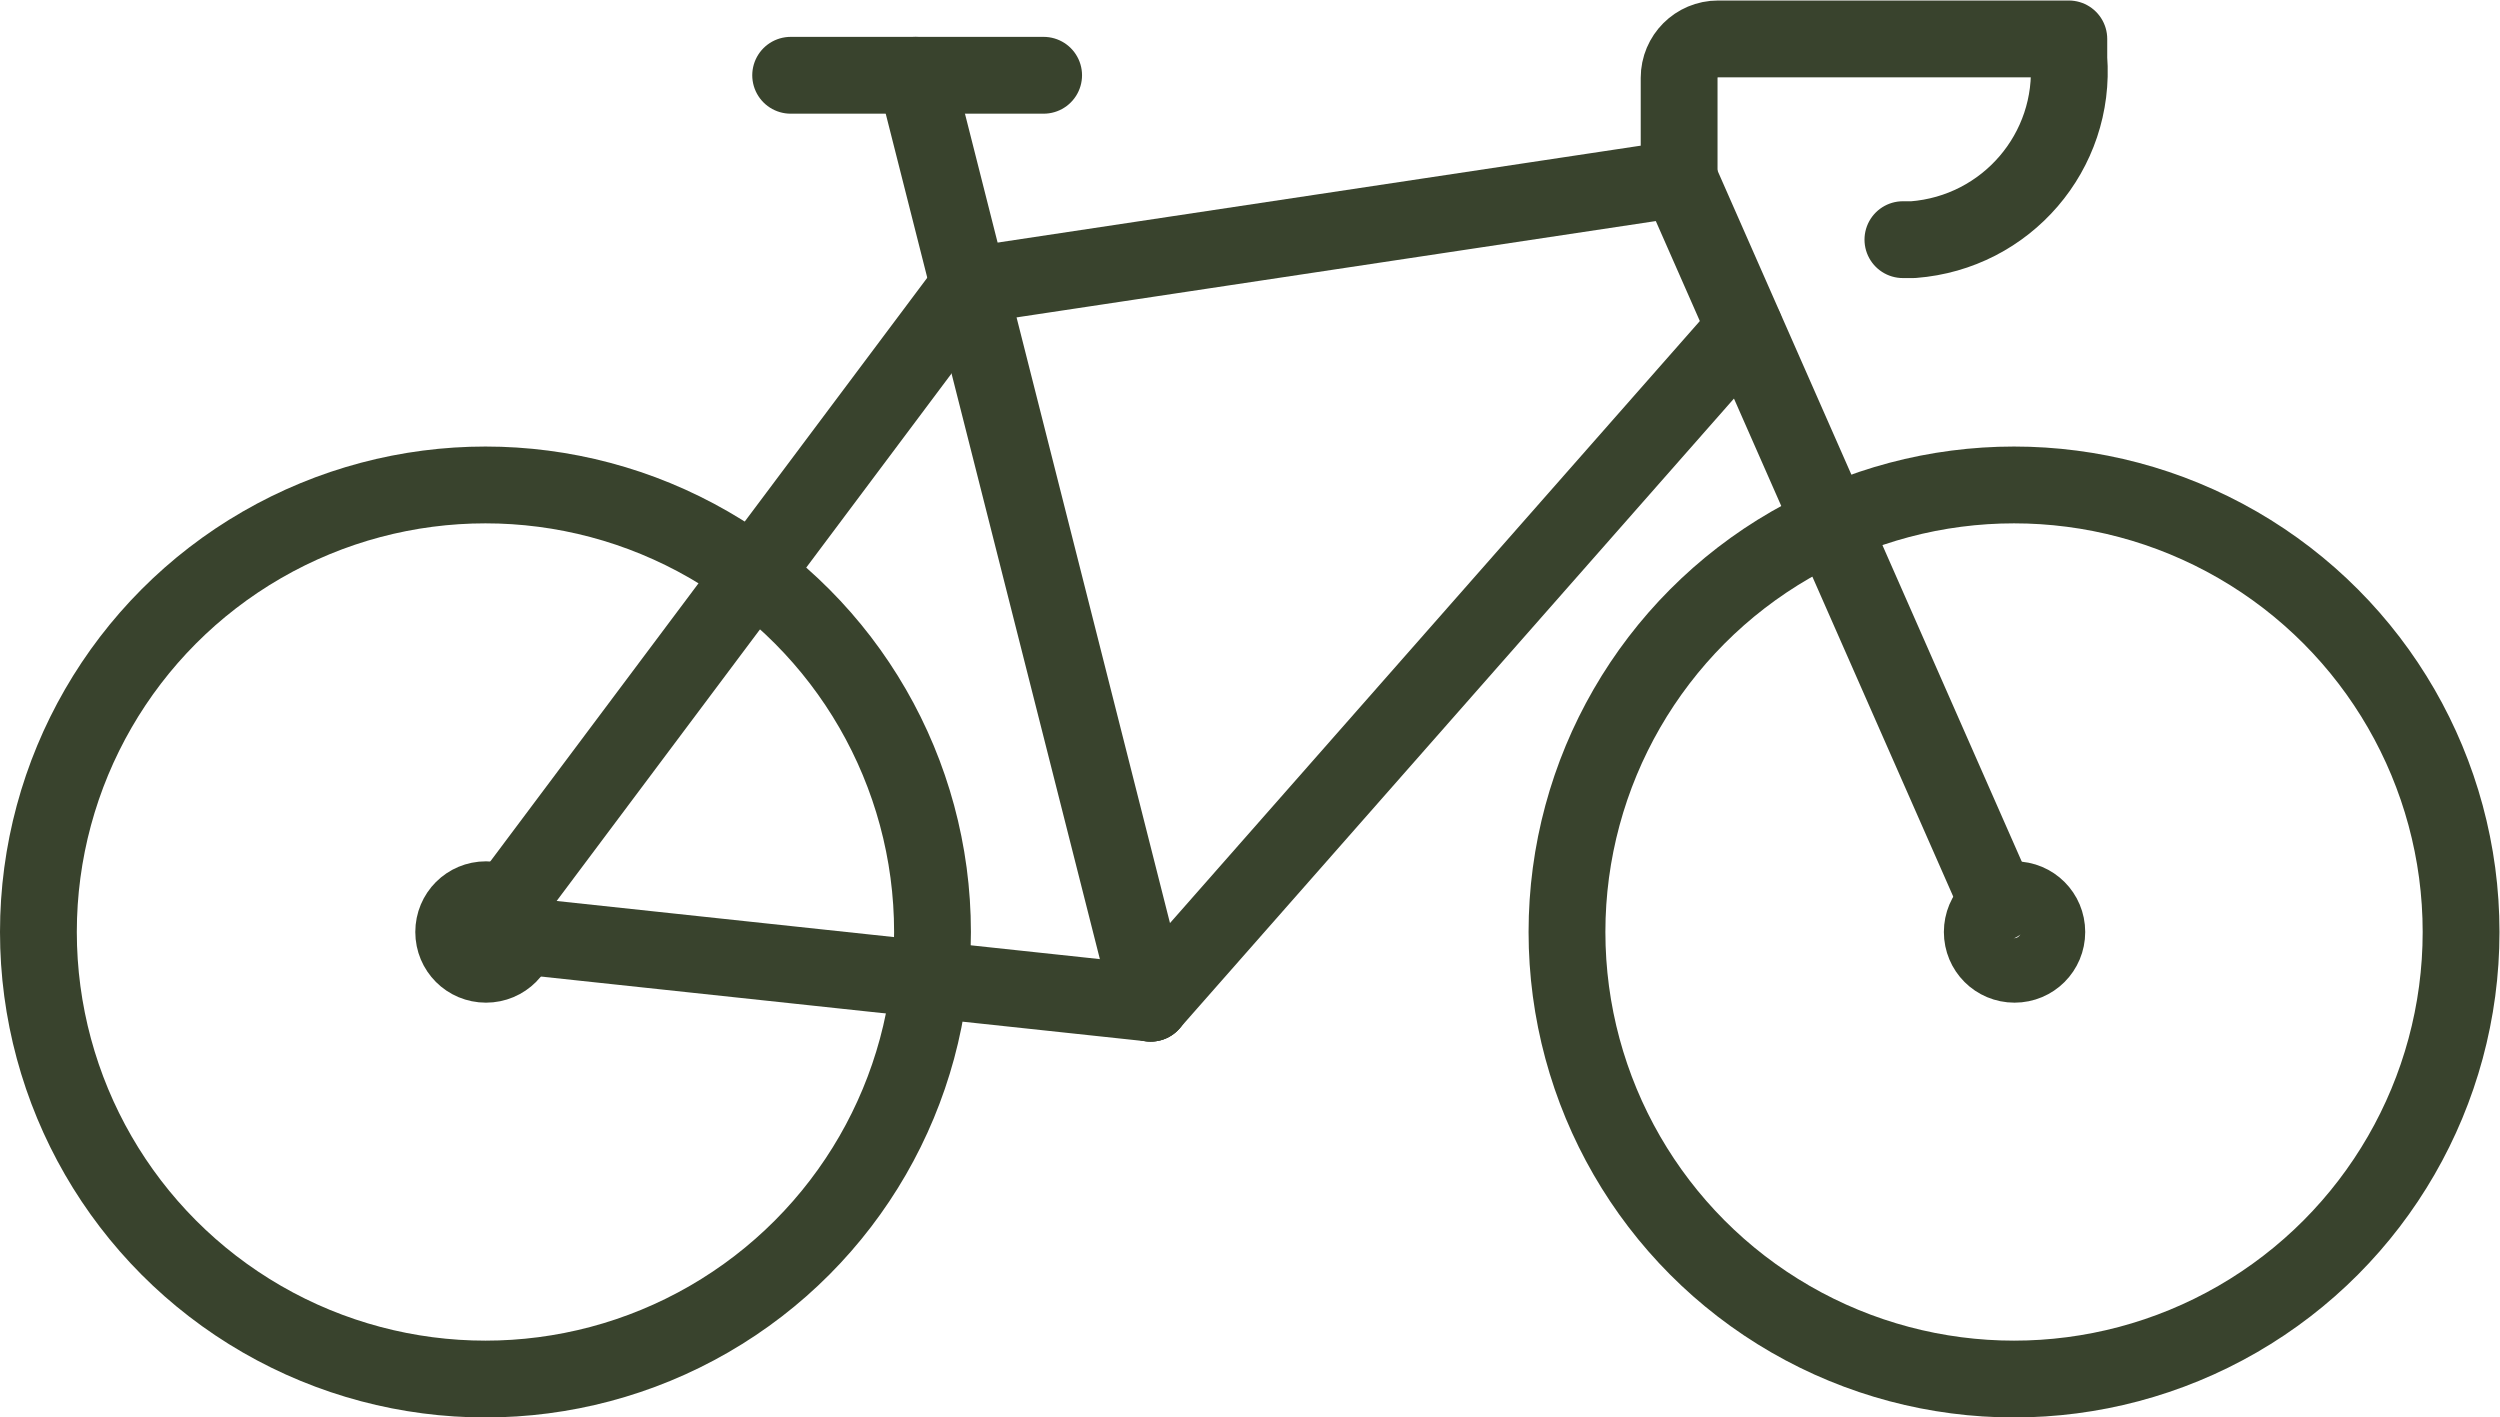
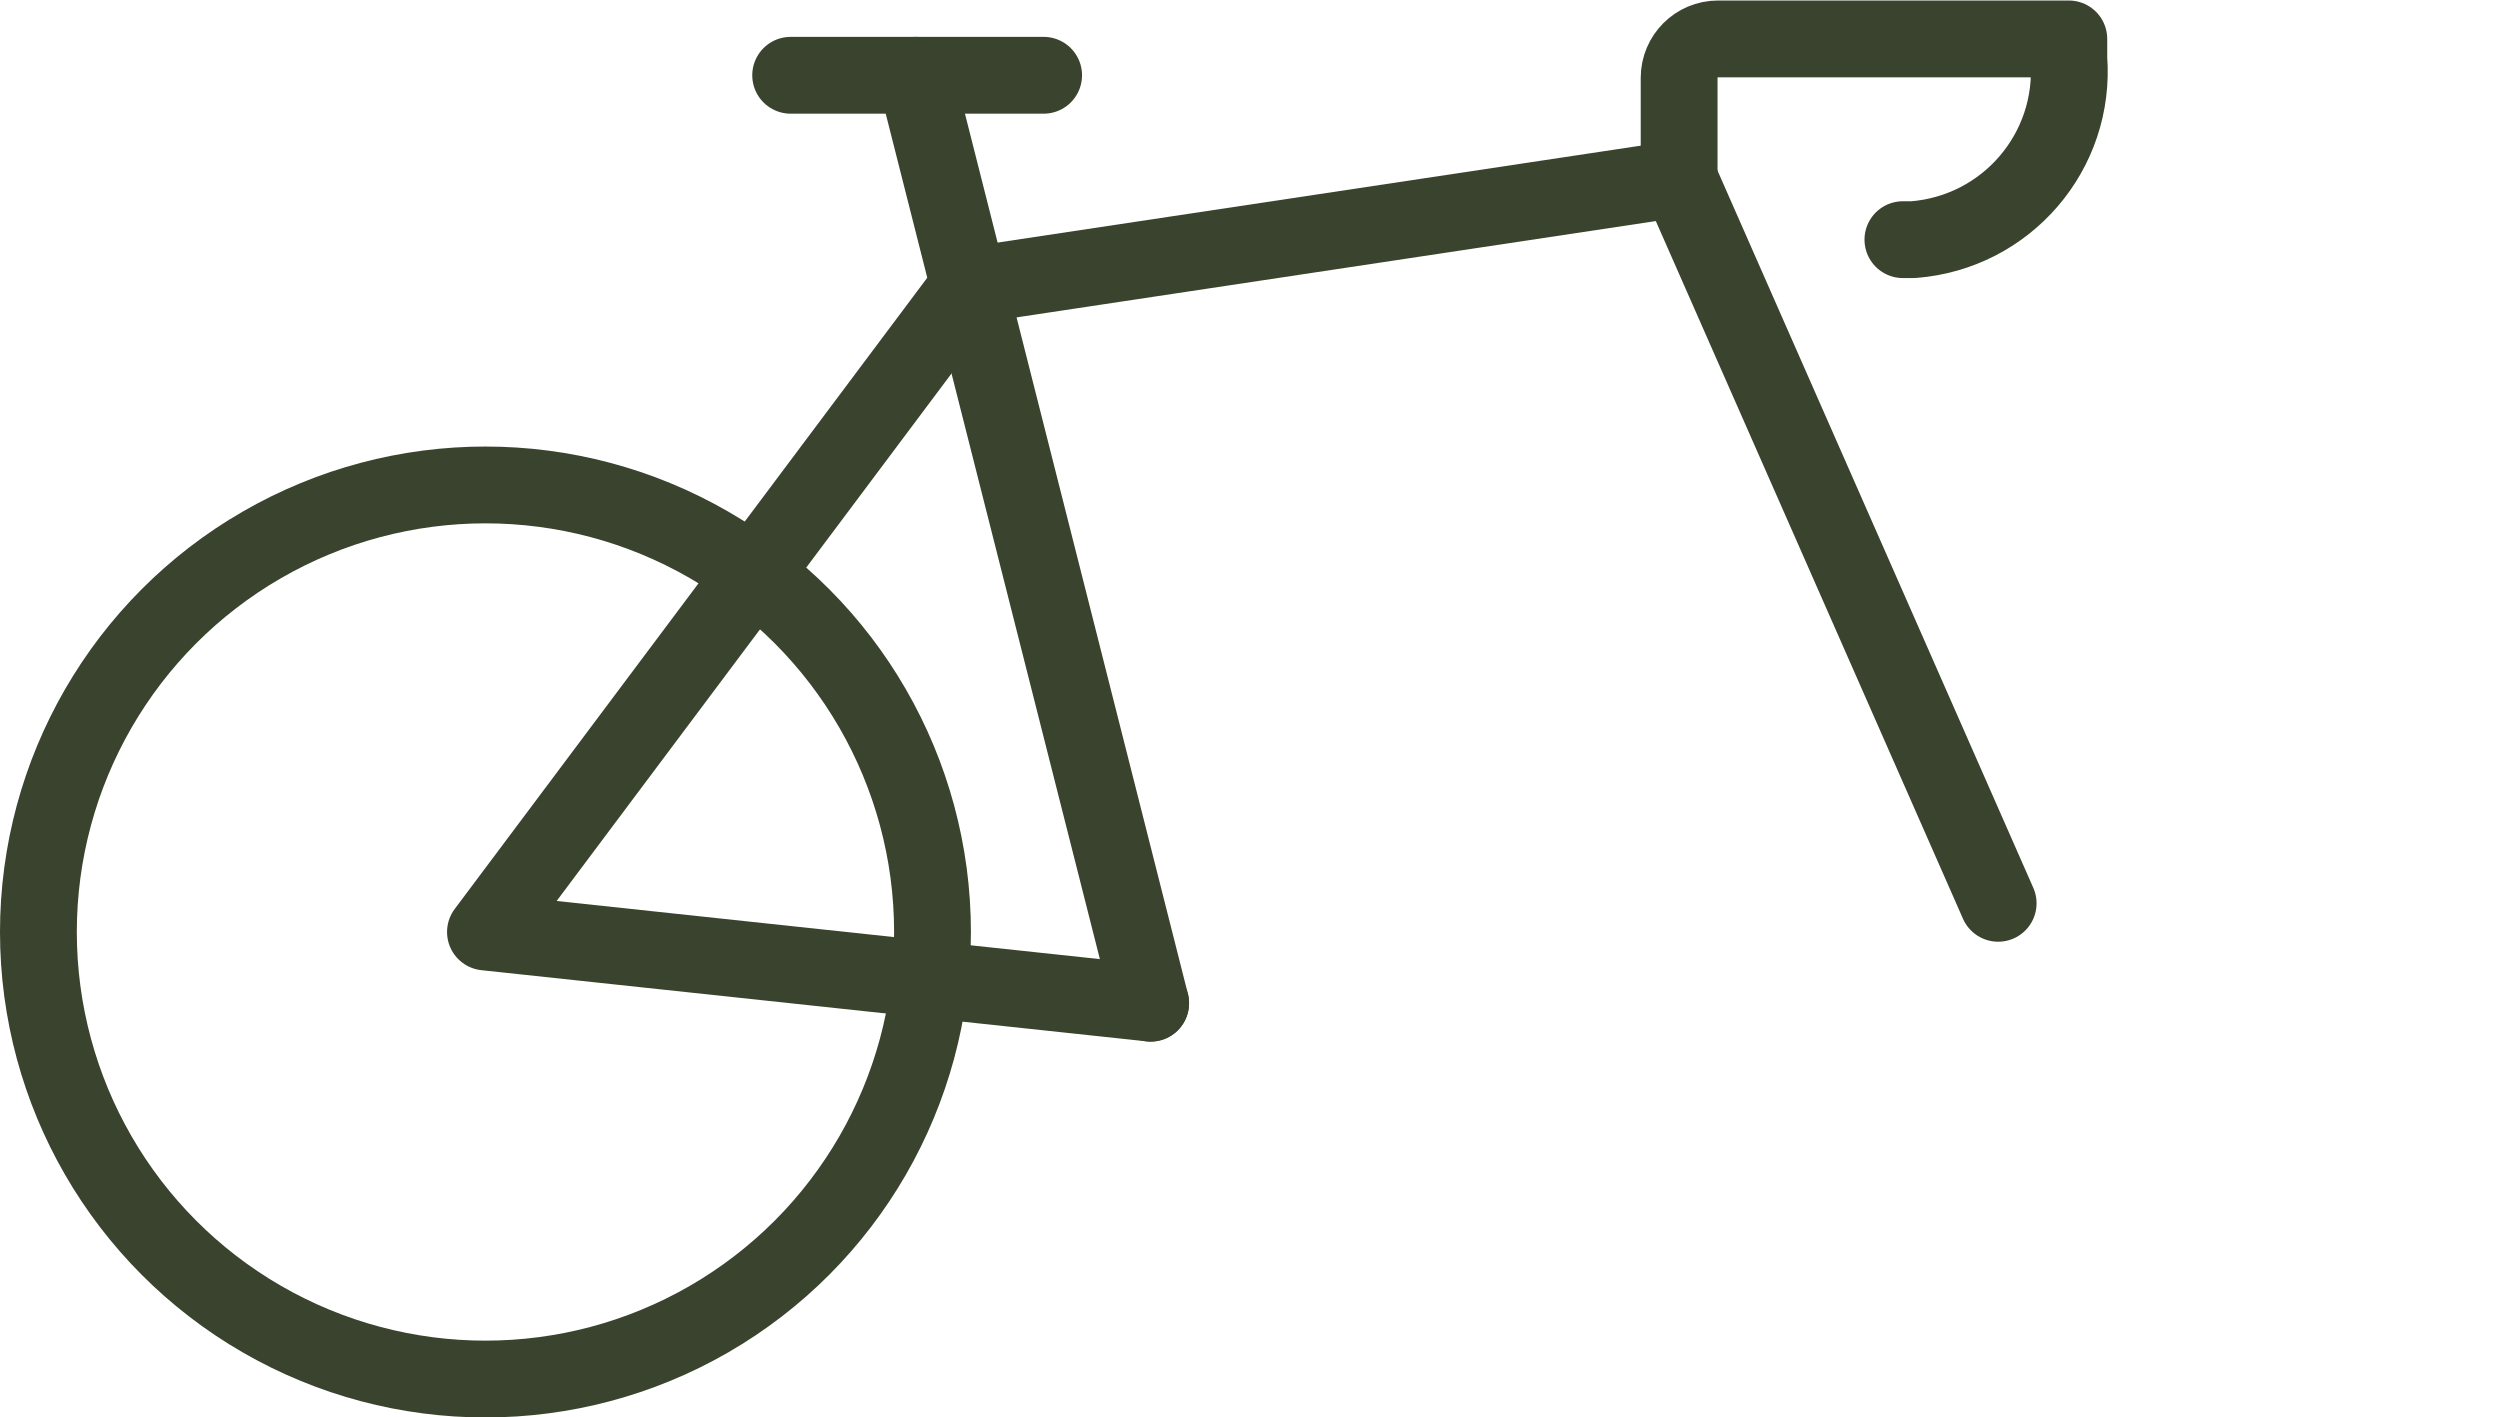
<svg xmlns="http://www.w3.org/2000/svg" viewBox="0 0 48.82 27.68">
-   <circle cx="39.33" cy="18.2" r="8.73" fill="none" stroke="#39432d" stroke-linecap="round" stroke-linejoin="round" stroke-width="1.5" />
-   <path d="M10.12,18.2c0,.35-.28.63-.63.63s-.63-.28-.63-.63.28-.63.63-.63.63.28.63.63h0Z" fill="none" stroke="#39432d" stroke-linecap="round" stroke-linejoin="round" stroke-width="1.5" />
-   <path d="M39.97,18.2c0,.35-.28.63-.63.63s-.63-.28-.63-.63.28-.63.63-.63.63.28.63.63h0Z" fill="none" stroke="#39432d" stroke-linecap="round" stroke-linejoin="round" stroke-width="1.5" />
  <circle cx="9.48" cy="18.2" r="8.73" fill="none" stroke="#39432d" stroke-linecap="round" stroke-linejoin="round" stroke-width="1.5" />
-   <line x1="22.47" y1="19.59" x2="34.07" y2="6.41" fill="none" stroke="#39432d" stroke-linecap="round" stroke-linejoin="round" stroke-width="1.5" />
  <line x1="17.88" y1="1.47" x2="22.47" y2="19.59" fill="none" stroke="#39432d" stroke-linecap="round" stroke-linejoin="round" stroke-width="1.5" />
  <path d="M39.02,17.64l-6.23-14.15-13.87,2.09" fill="none" stroke="#39432d" stroke-linecap="round" stroke-linejoin="round" stroke-width="1.5" />
  <path d="M18.92,5.59l-9.44,12.61,12.99,1.39" fill="none" stroke="#39432d" stroke-linecap="round" stroke-linejoin="round" stroke-width="1.5" />
  <path d="M32.79,3.5v-1.98c0-.42.34-.76.76-.76h6.85v.38c.14,1.82-1.22,3.4-3.04,3.54-.07,0-.13,0-.2,0" fill="none" stroke="#39432d" stroke-linecap="round" stroke-linejoin="round" stroke-width="1.5" />
  <line x1="15.44" y1="1.47" x2="20.38" y2="1.47" fill="none" stroke="#39432d" stroke-linecap="round" stroke-linejoin="round" stroke-width="1.5" />
</svg>